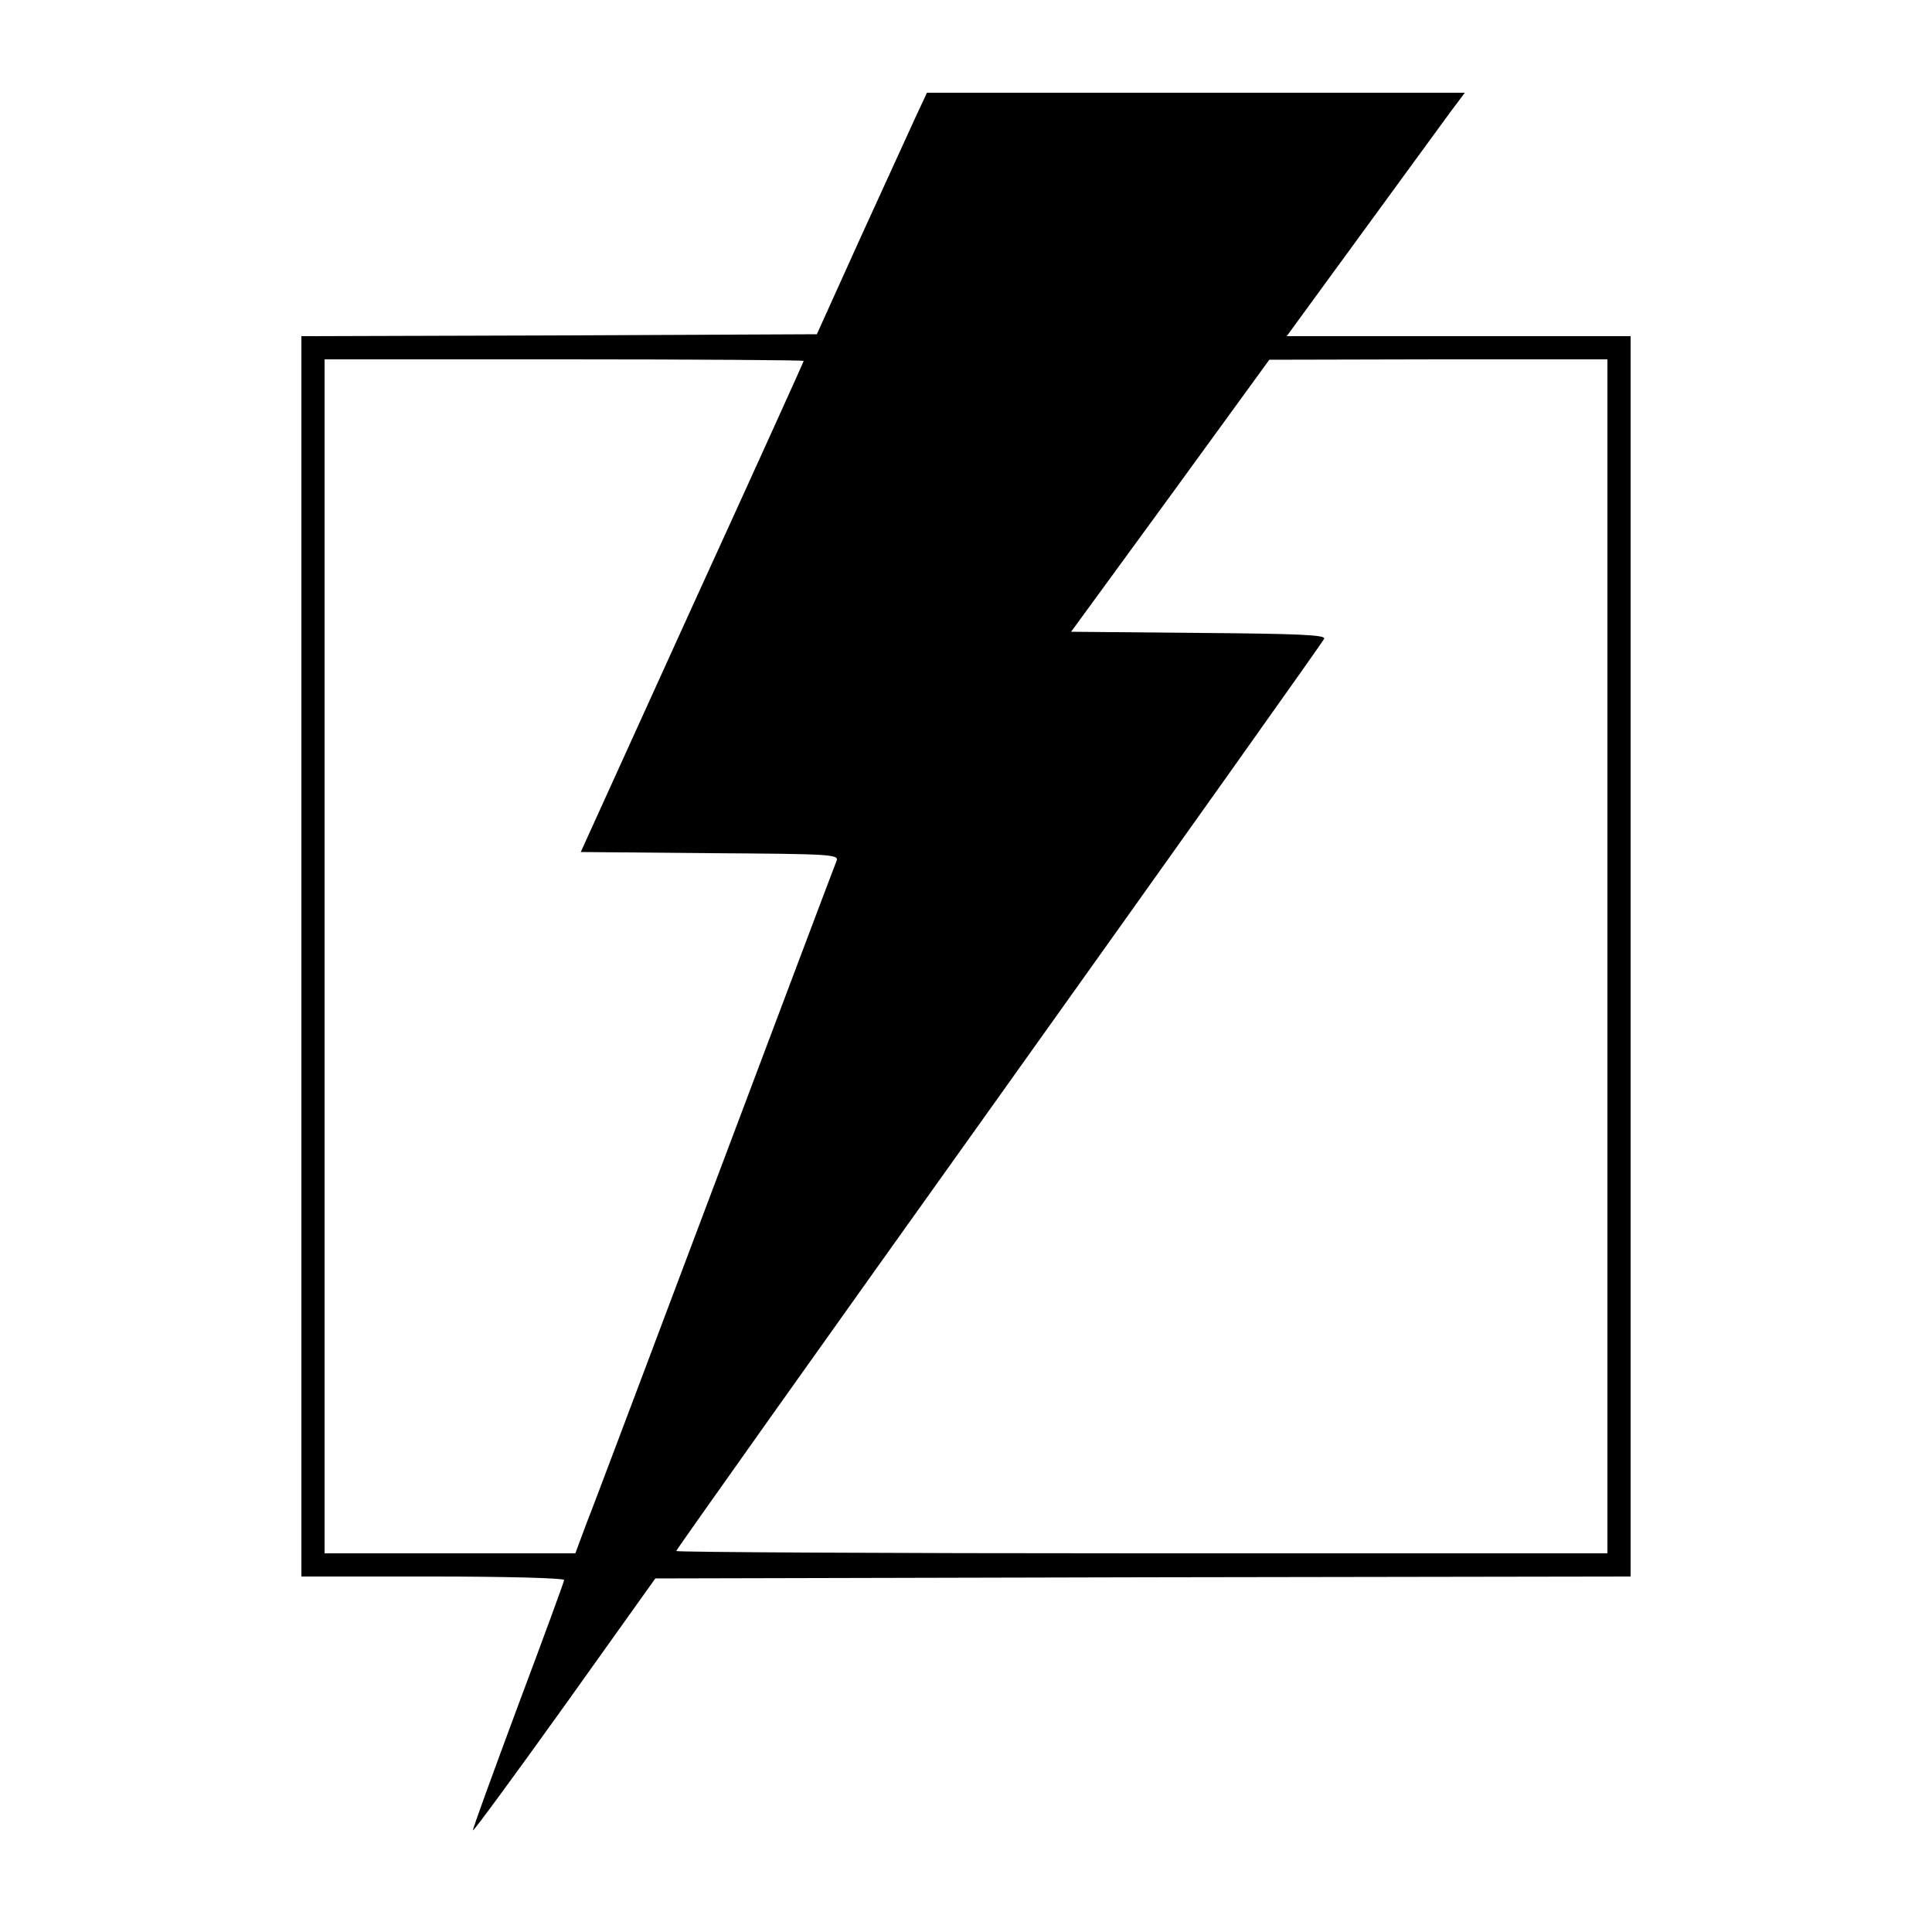
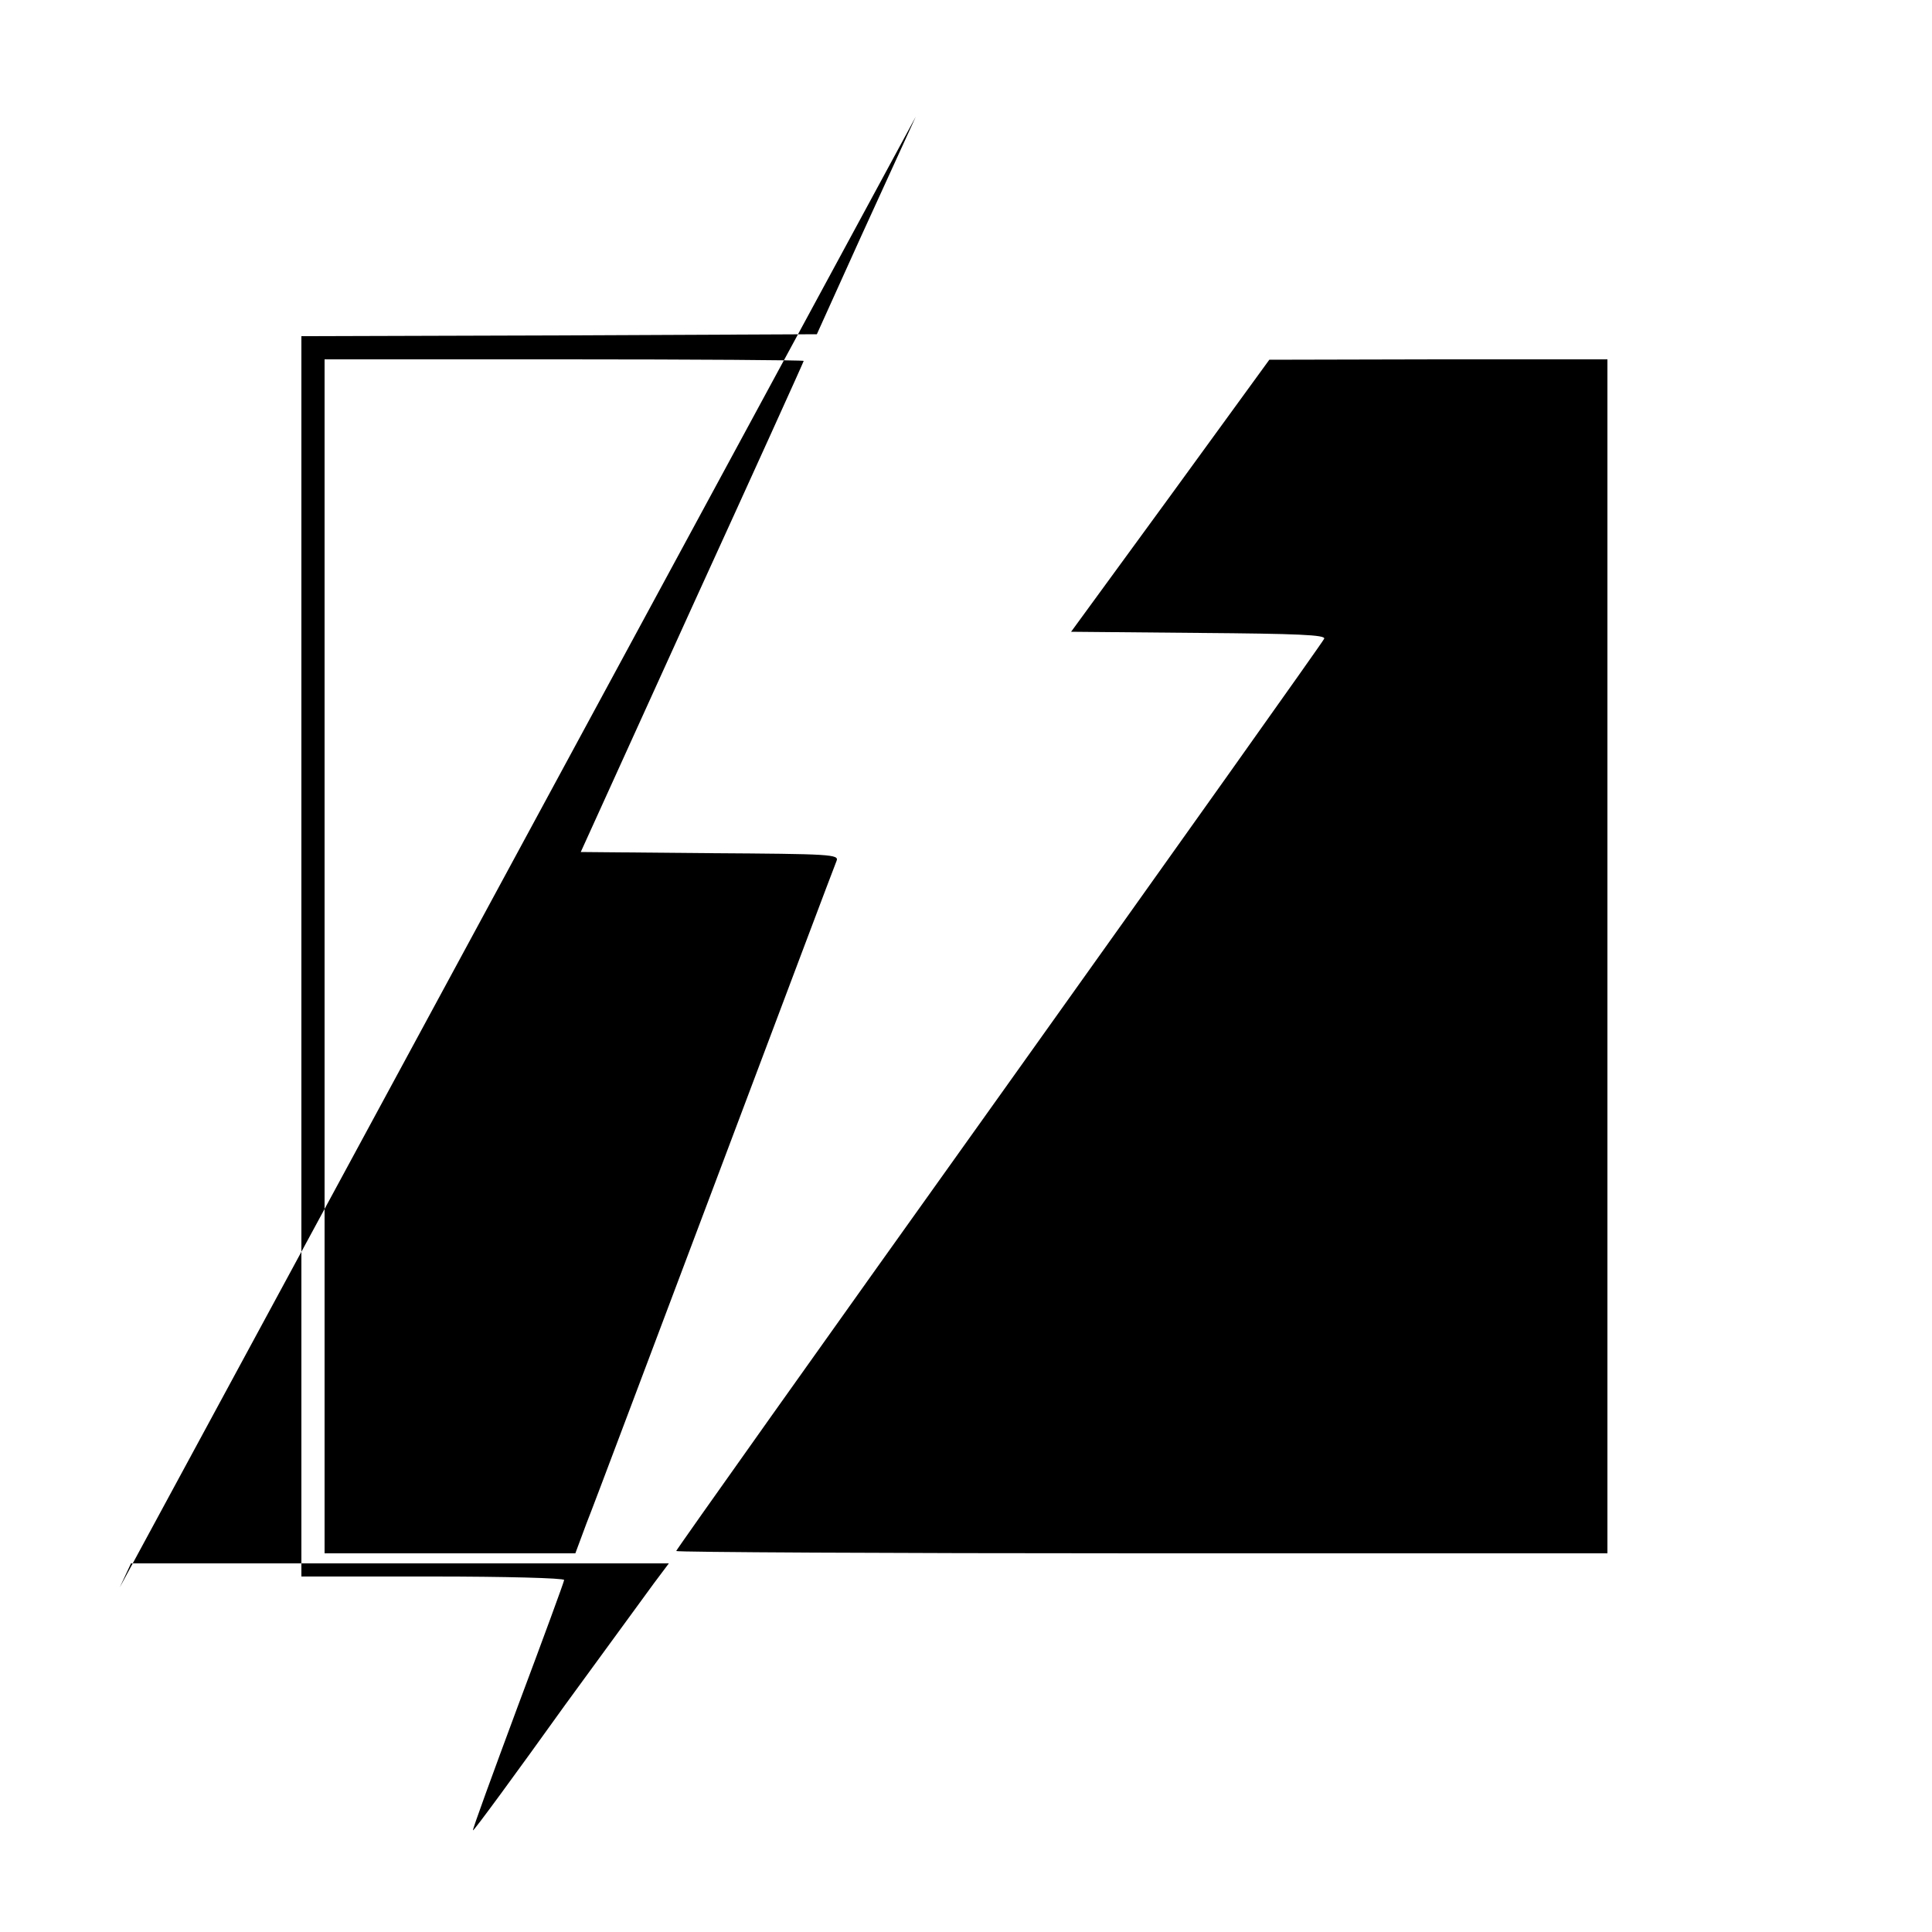
<svg xmlns="http://www.w3.org/2000/svg" version="1.0" width="500pt" height="500pt" viewBox="0 0 500 500" preserveAspectRatio="xMidYMid meet">
  <g transform="translate(0,500) scale(0.1,-0.1)" fill="#000000" stroke="none">
-     <path d="M2370 4698 c-16 -35 -80 -175 -143 -313 l-113 -250 -667 -3 -667 -2 0 -1605 0 -1605 340 0 c187 0 340 -4 340 -9 0 -4 -54 -151 -120 -327 -65 -175 -118 -320 -116 -321 2 -2 109 144 238 324 l234 328 1262 3 1262 2 0 1605 0 1605 -445 0 -445 0 192 263 c105 144 209 286 230 315 l39 52 -696 0 -696 0 -29 -62z m-290 -632 c0 -2 -130 -289 -289 -637 l-288 -634 334 -3 c313 -2 335 -3 328 -20 -4 -9 -144 -381 -312 -827 -168 -445 -318 -845 -335 -887 l-29 -78 -325 0 -324 0 0 1545 0 1545 620 0 c341 0 620 -2 620 -4z m2080 -1541 l0 -1545 -1205 0 c-663 0 -1205 3 -1205 6 0 3 376 533 836 1177 460 645 839 1178 841 1184 4 10 -68 13 -325 15 l-330 3 257 352 256 352 438 1 437 0 0 -1545z" />
+     <path d="M2370 4698 c-16 -35 -80 -175 -143 -313 l-113 -250 -667 -3 -667 -2 0 -1605 0 -1605 340 0 c187 0 340 -4 340 -9 0 -4 -54 -151 -120 -327 -65 -175 -118 -320 -116 -321 2 -2 109 144 238 324 c105 144 209 286 230 315 l39 52 -696 0 -696 0 -29 -62z m-290 -632 c0 -2 -130 -289 -289 -637 l-288 -634 334 -3 c313 -2 335 -3 328 -20 -4 -9 -144 -381 -312 -827 -168 -445 -318 -845 -335 -887 l-29 -78 -325 0 -324 0 0 1545 0 1545 620 0 c341 0 620 -2 620 -4z m2080 -1541 l0 -1545 -1205 0 c-663 0 -1205 3 -1205 6 0 3 376 533 836 1177 460 645 839 1178 841 1184 4 10 -68 13 -325 15 l-330 3 257 352 256 352 438 1 437 0 0 -1545z" />
  </g>
</svg>